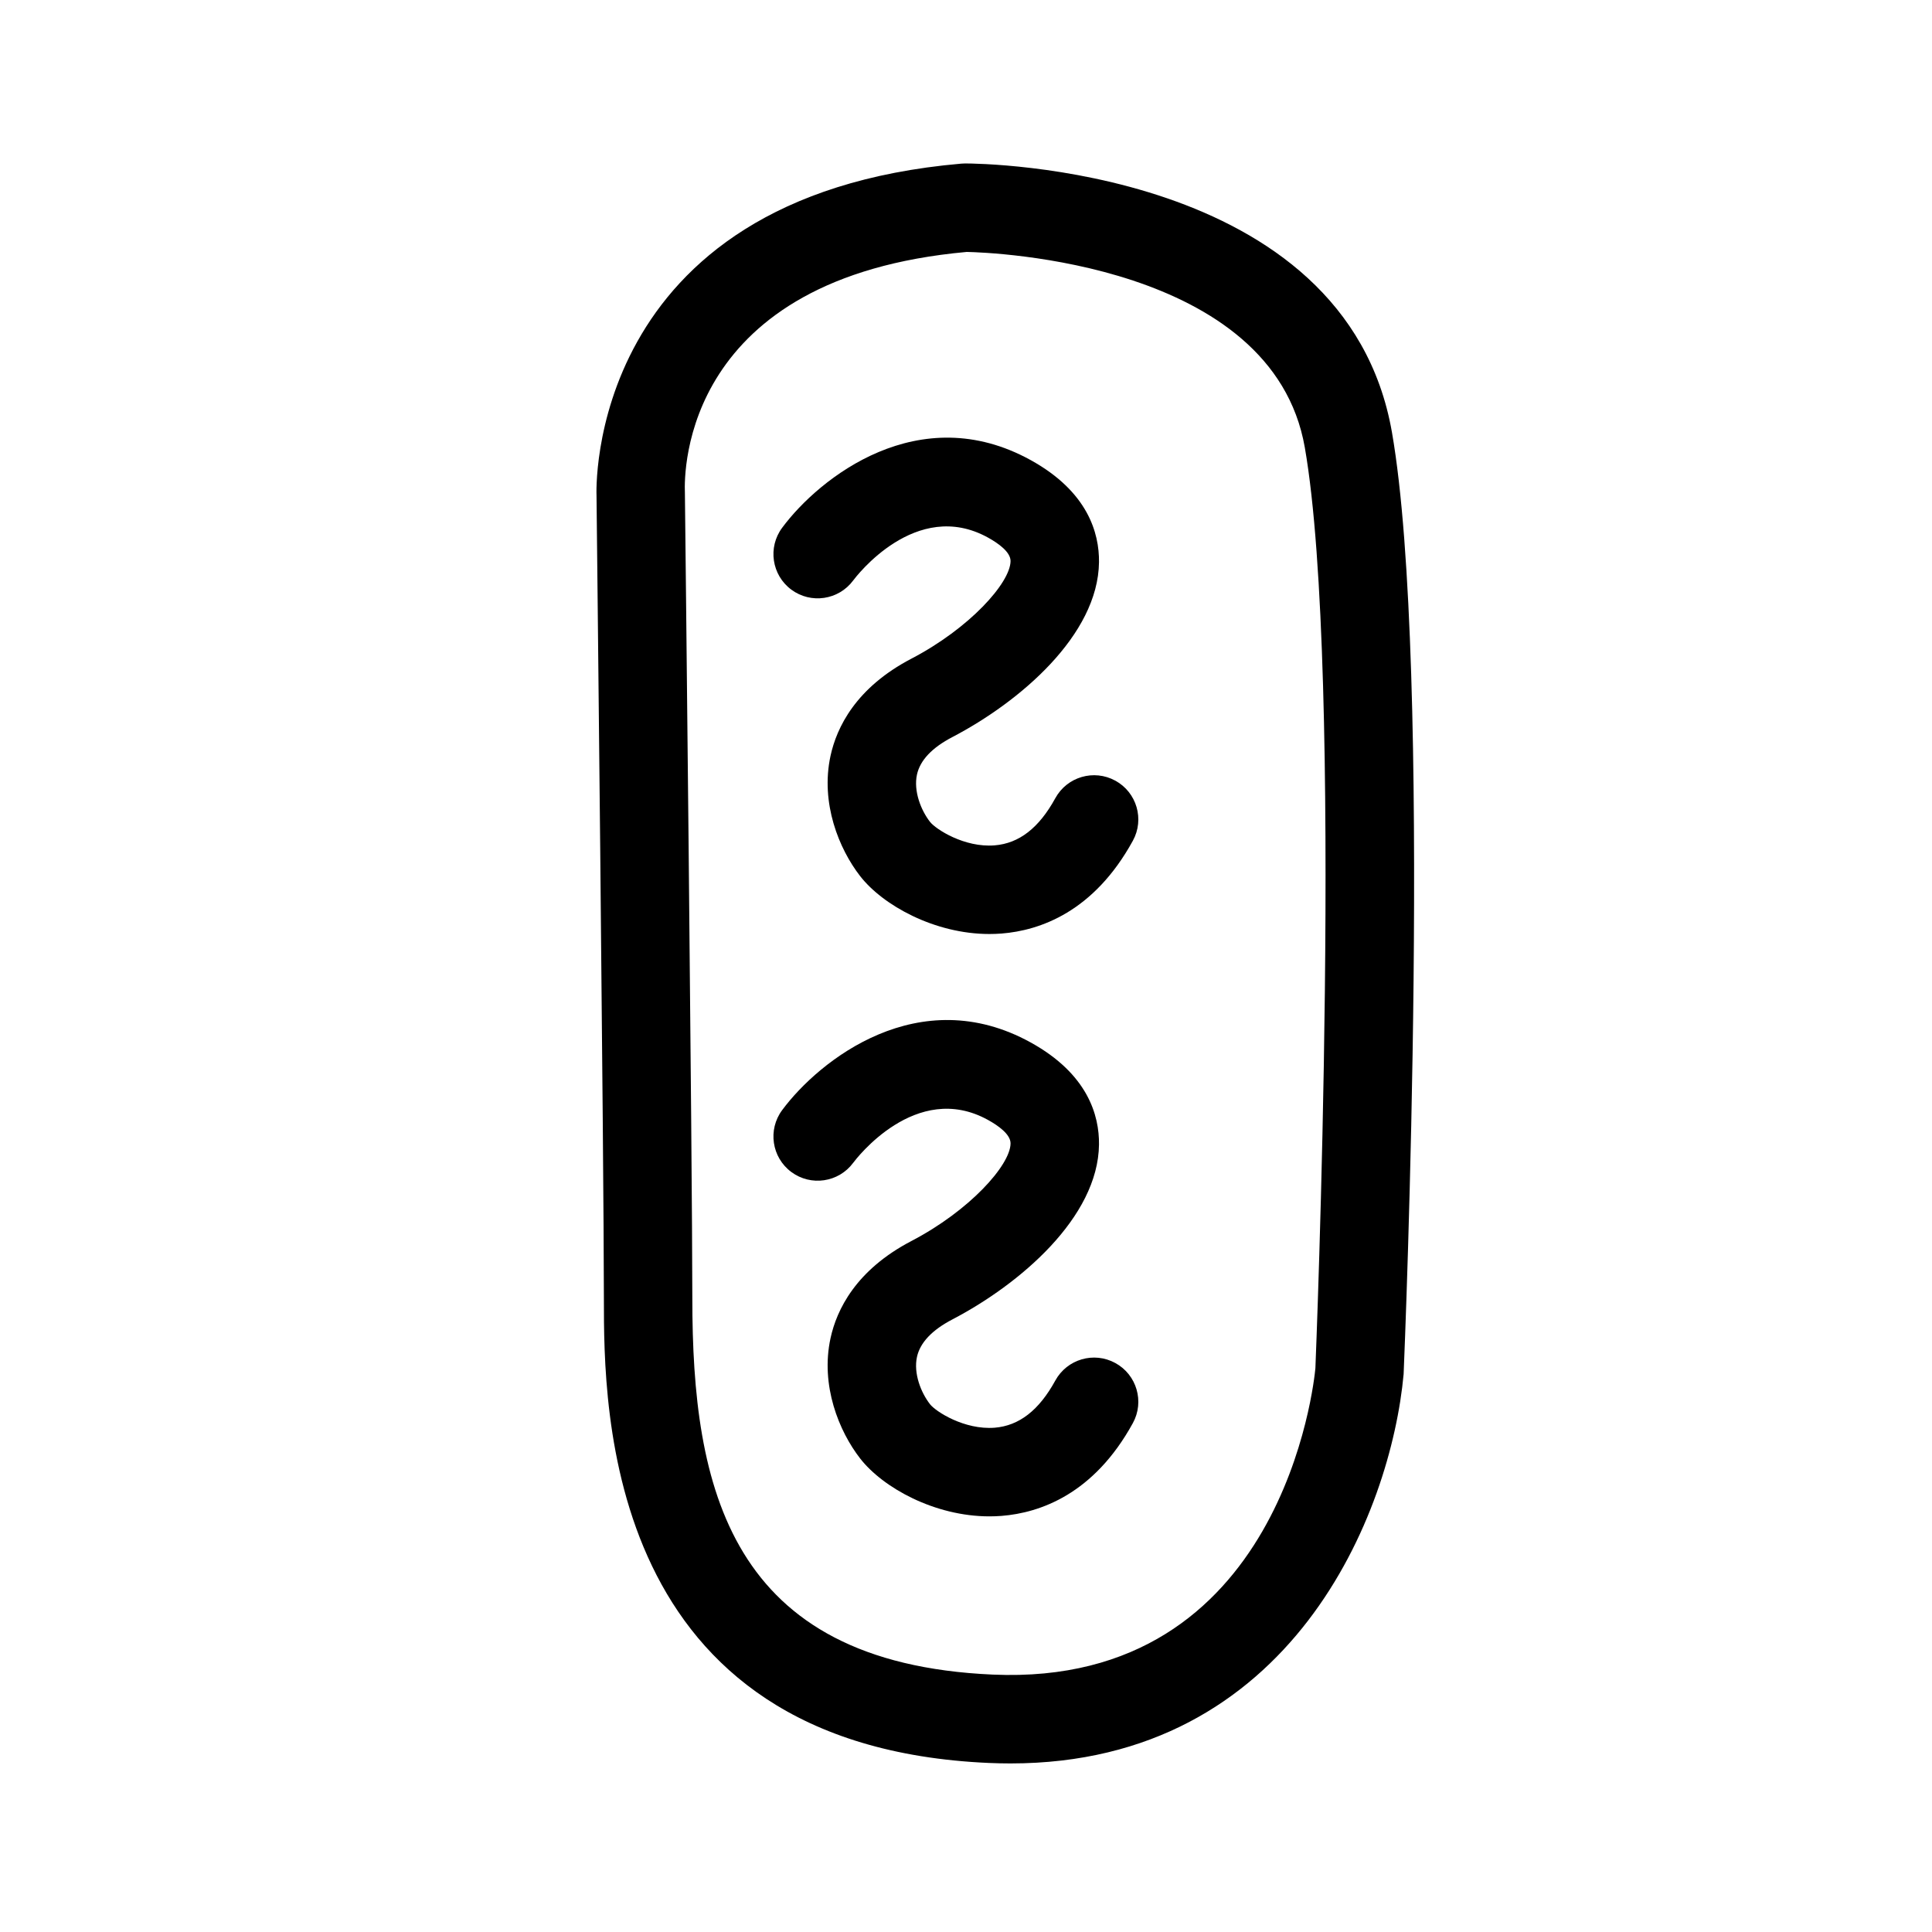
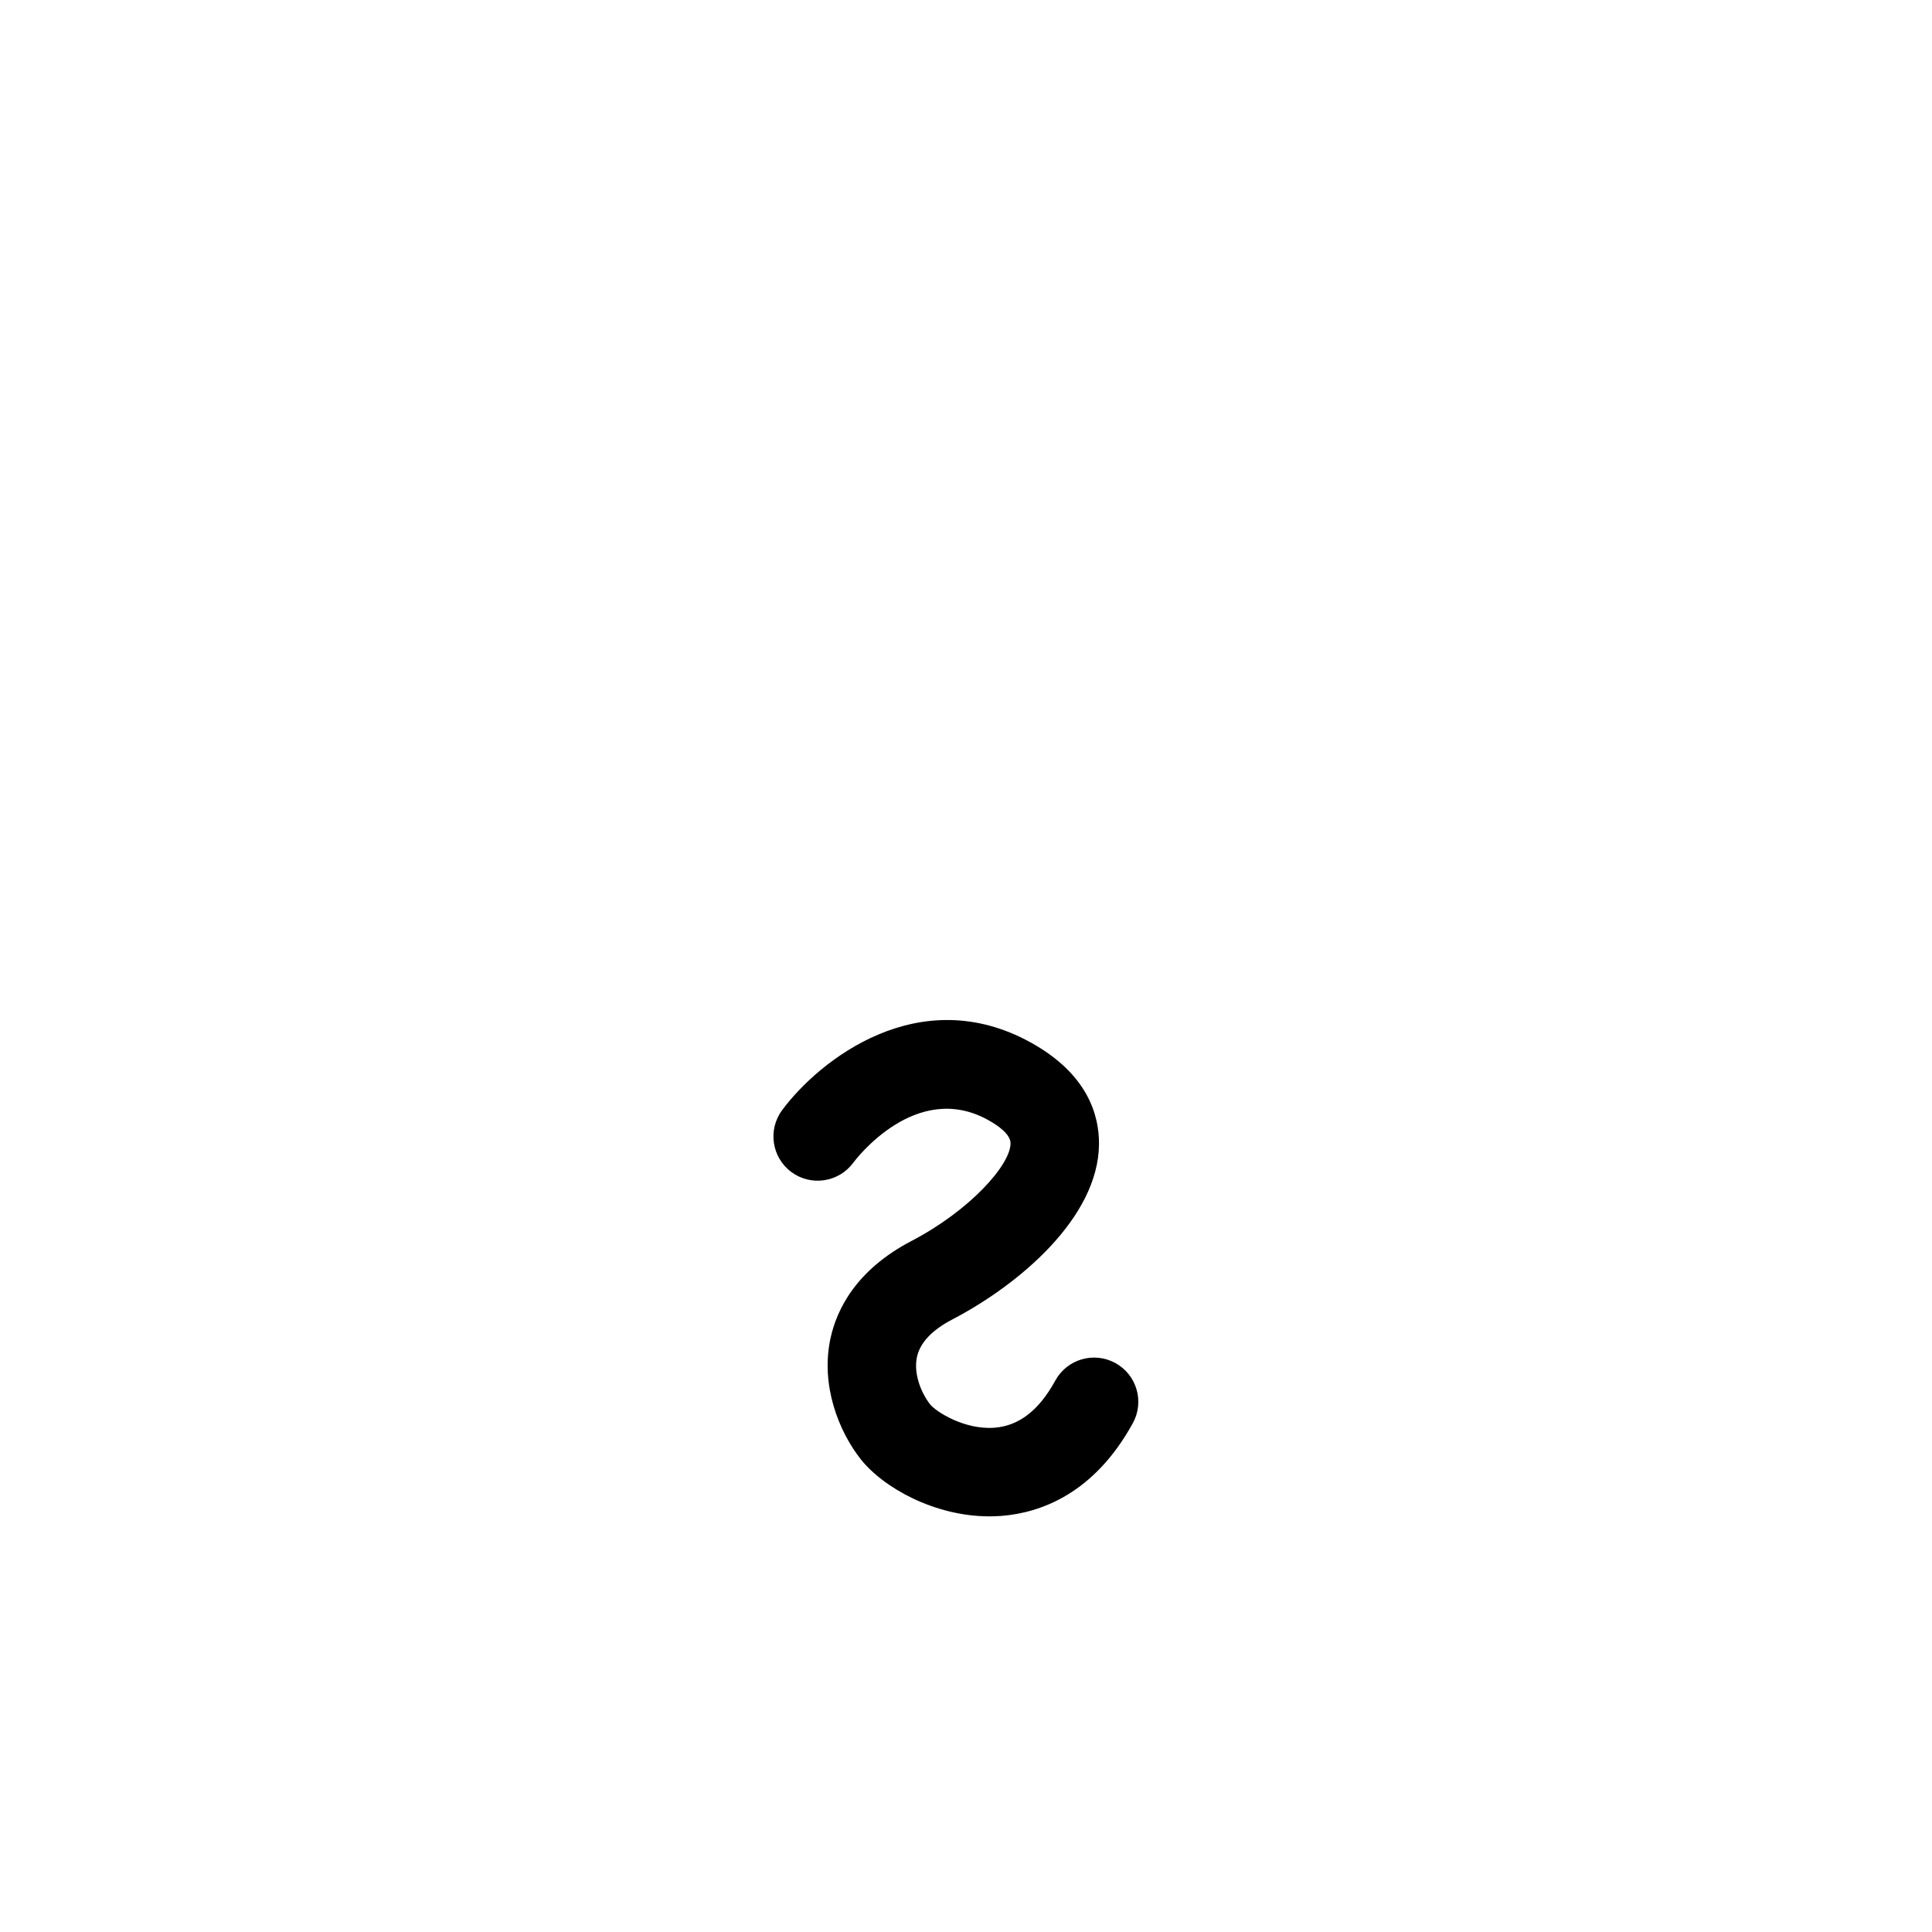
<svg xmlns="http://www.w3.org/2000/svg" fill="#000000" width="800px" height="800px" version="1.1" viewBox="144 144 512 512">
  <g>
-     <path d="m512.88 258.56c-12.297-70.43-109.01-71.242-113.12-71.242-0.34 0-0.68 0.016-1.016 0.047-100.04 8.699-96.684 87.73-96.66 87.988 0.02 1.777 1.953 178.1 1.953 212.8 0 29.324 0 118.57 102.04 123.05 1.938 0.082 3.836 0.125 5.707 0.125 74.742 0 100.84-66.539 104.19-103.16 0.32-7.621 7.746-187.55-3.094-249.61zm-20.289 248.05c-0.32 3.453-8.594 84.57-85.488 81.176-69.984-3.074-79.629-49.707-79.629-99.637 0-34.824-1.934-211.28-1.969-213.52-0.254-5.836-0.312-57.082 74.684-63.863 6.562 0.133 81.035 2.793 89.598 51.82 10.406 59.586 2.844 242.76 2.805 244.02z" />
-     <path d="m439.58 350.89c-5.688-3.117-12.801-1.031-15.914 4.644-4.328 7.891-9.59 11.977-16.086 12.496-7.992 0.645-15.594-4.269-17.129-6.242-2.398-3.086-4.394-8.152-3.445-12.523 0.824-3.773 3.981-7.121 9.383-9.934 17.785-9.281 38.633-26.988 38.855-46.352 0.09-7.734-2.977-18.699-18.105-27.047-29.512-16.289-55.984 4.613-65.863 17.934-3.856 5.195-2.769 12.539 2.43 16.395 5.184 3.848 12.535 2.773 16.395-2.43 0.668-0.898 16.594-21.93 35.715-11.371 2.746 1.516 6.016 3.832 5.988 6.246-0.07 5.777-10.871 17.809-26.262 25.84-14.77 7.707-19.812 18.25-21.441 25.73-2.734 12.566 2.258 24.719 7.844 31.902 6.019 7.742 19.734 15.344 34.258 15.344 1.074 0 2.156-0.043 3.238-0.125 10.156-0.812 24.434-5.738 34.777-24.594 3.117-5.676 1.039-12.801-4.637-15.914z" />
    <path d="m439.58 505.22c-5.688-3.121-12.801-1.027-15.914 4.644-4.328 7.891-9.59 11.977-16.086 12.496-7.992 0.617-15.594-4.269-17.129-6.242-2.398-3.086-4.394-8.152-3.445-12.523 0.824-3.773 3.981-7.121 9.383-9.934 17.785-9.281 38.633-26.988 38.855-46.352 0.09-7.734-2.977-18.699-18.105-27.047-29.512-16.281-55.984 4.613-65.863 17.934-3.856 5.195-2.769 12.539 2.43 16.395 5.184 3.852 12.535 2.777 16.395-2.43 0.668-0.898 16.594-21.93 35.715-11.371 2.746 1.516 6.016 3.832 5.988 6.246-0.07 5.777-10.871 17.809-26.262 25.84-14.77 7.707-19.812 18.25-21.441 25.73-2.734 12.566 2.258 24.719 7.844 31.902 6.019 7.742 19.734 15.344 34.258 15.344 1.074 0 2.156-0.043 3.238-0.125 10.156-0.812 24.434-5.738 34.777-24.594 3.117-5.676 1.039-12.801-4.637-15.914z" />
  </g>
</svg>